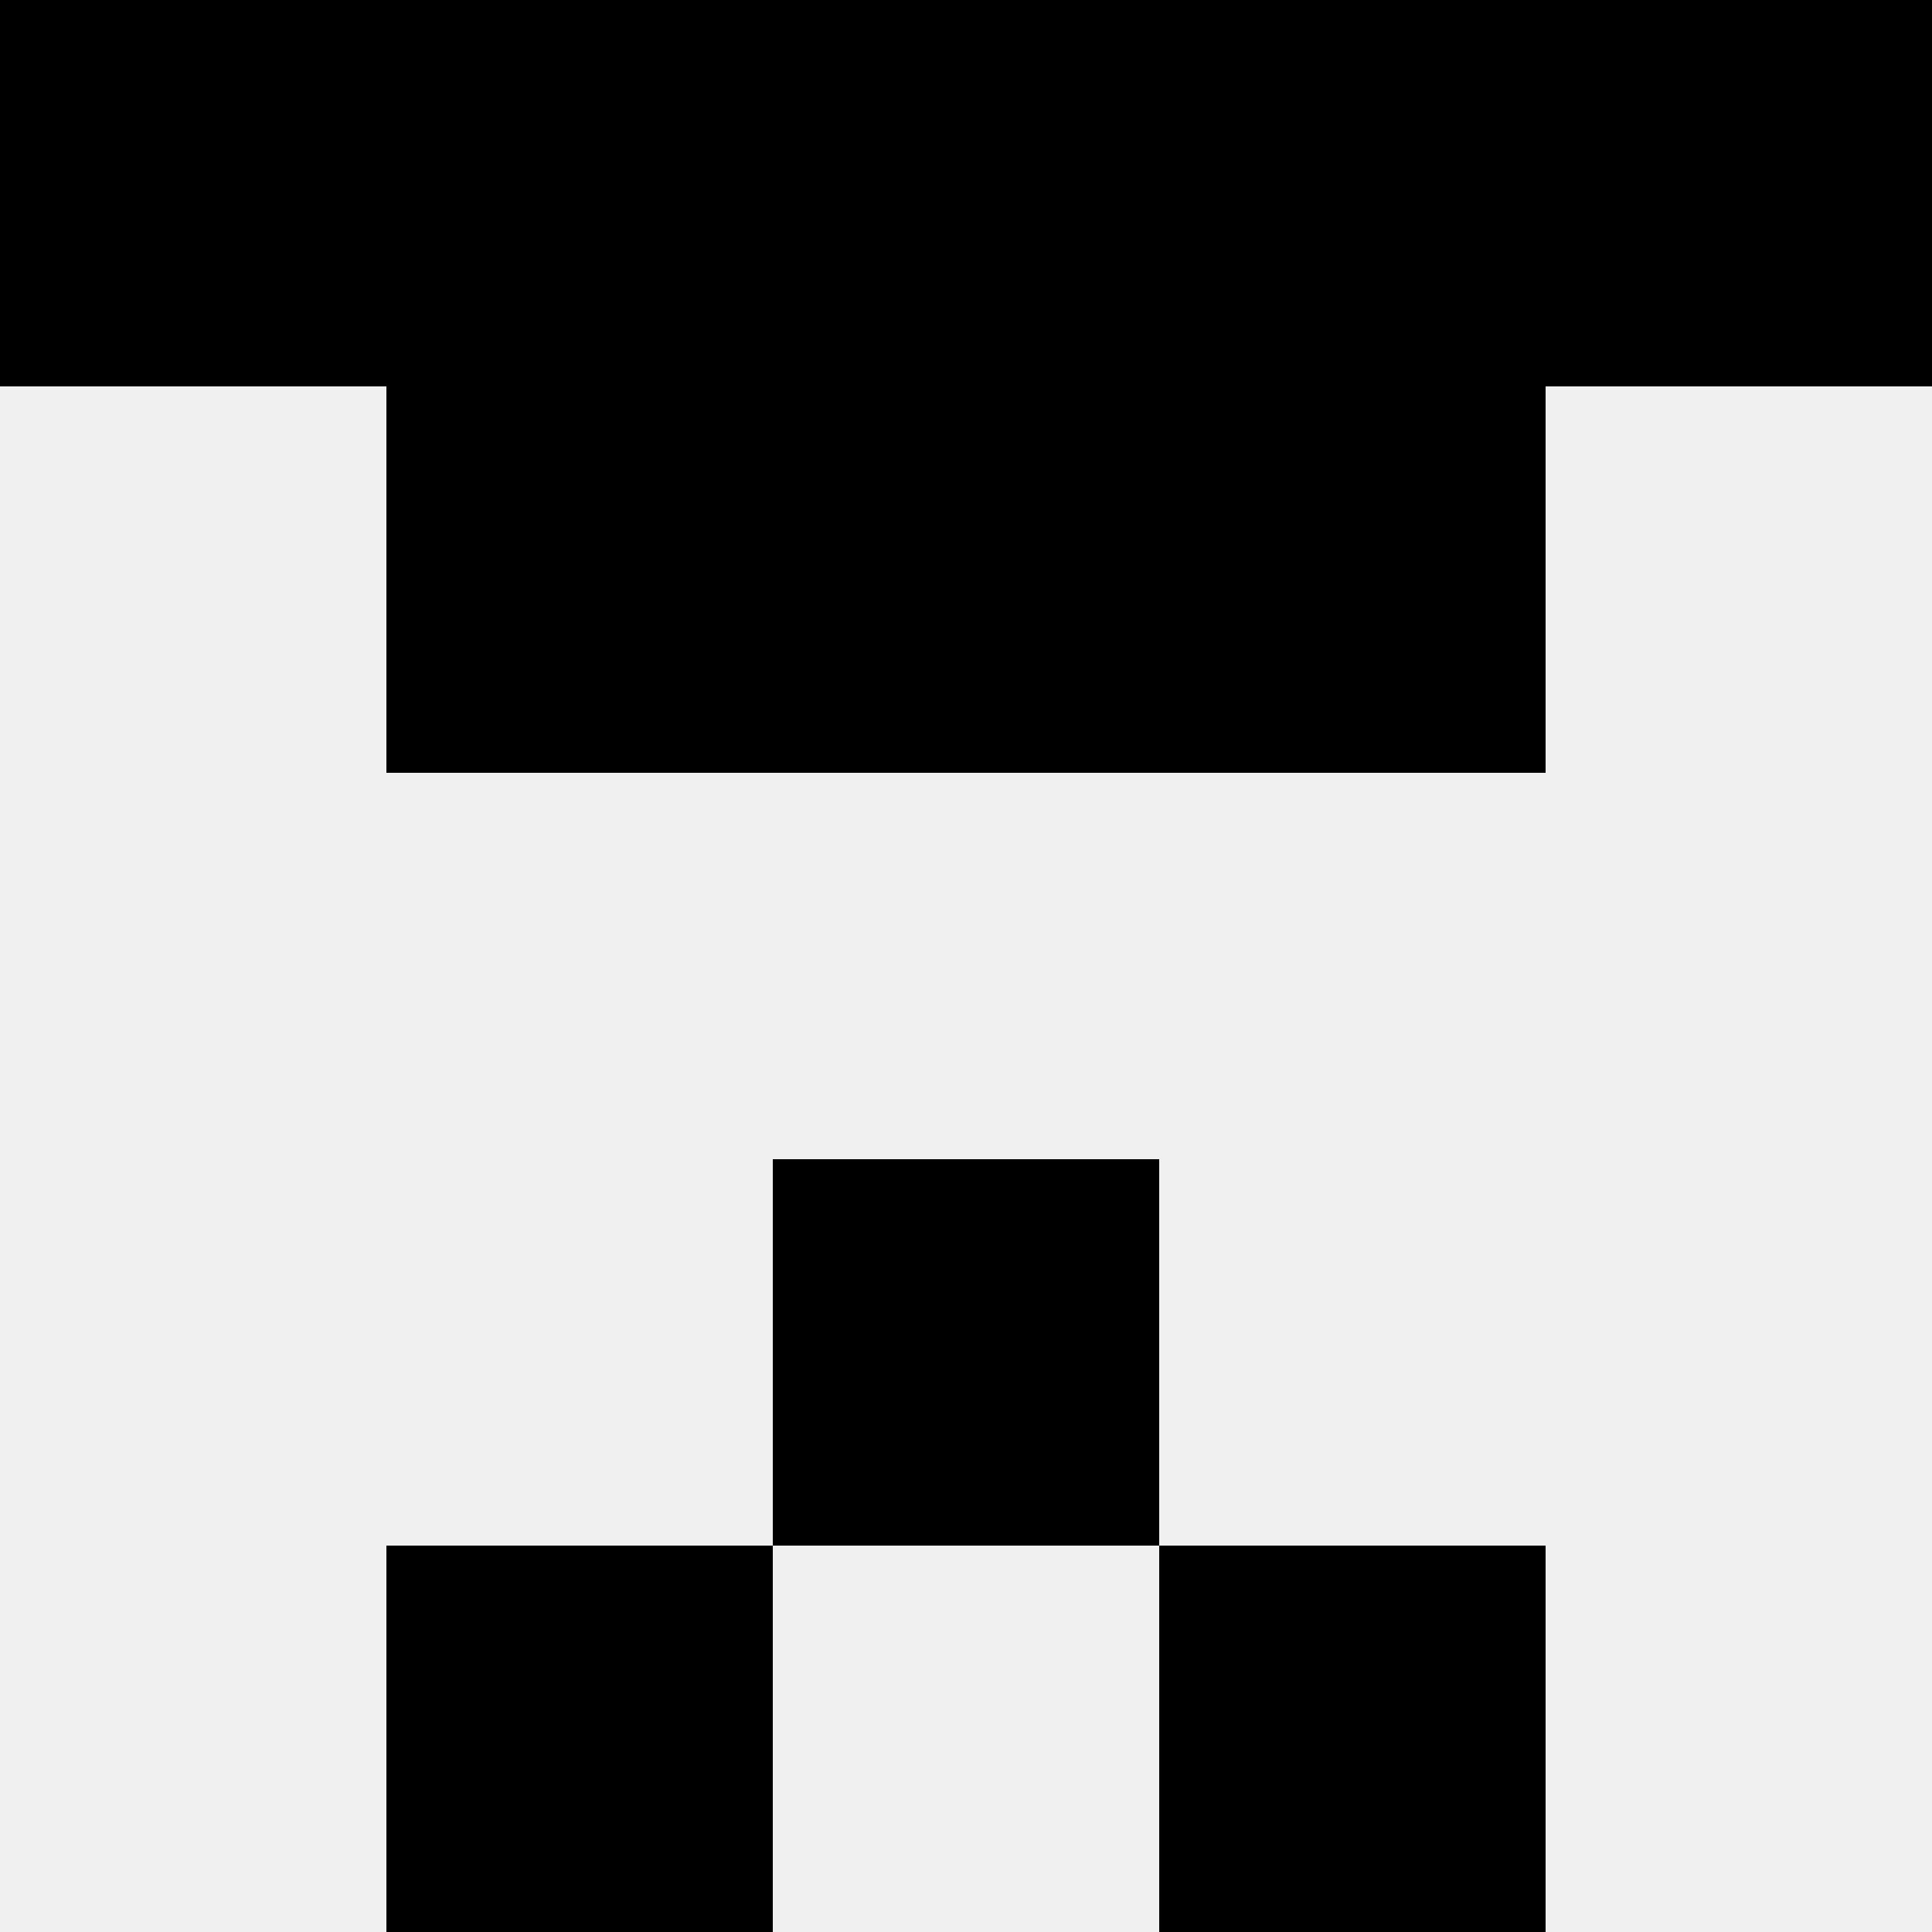
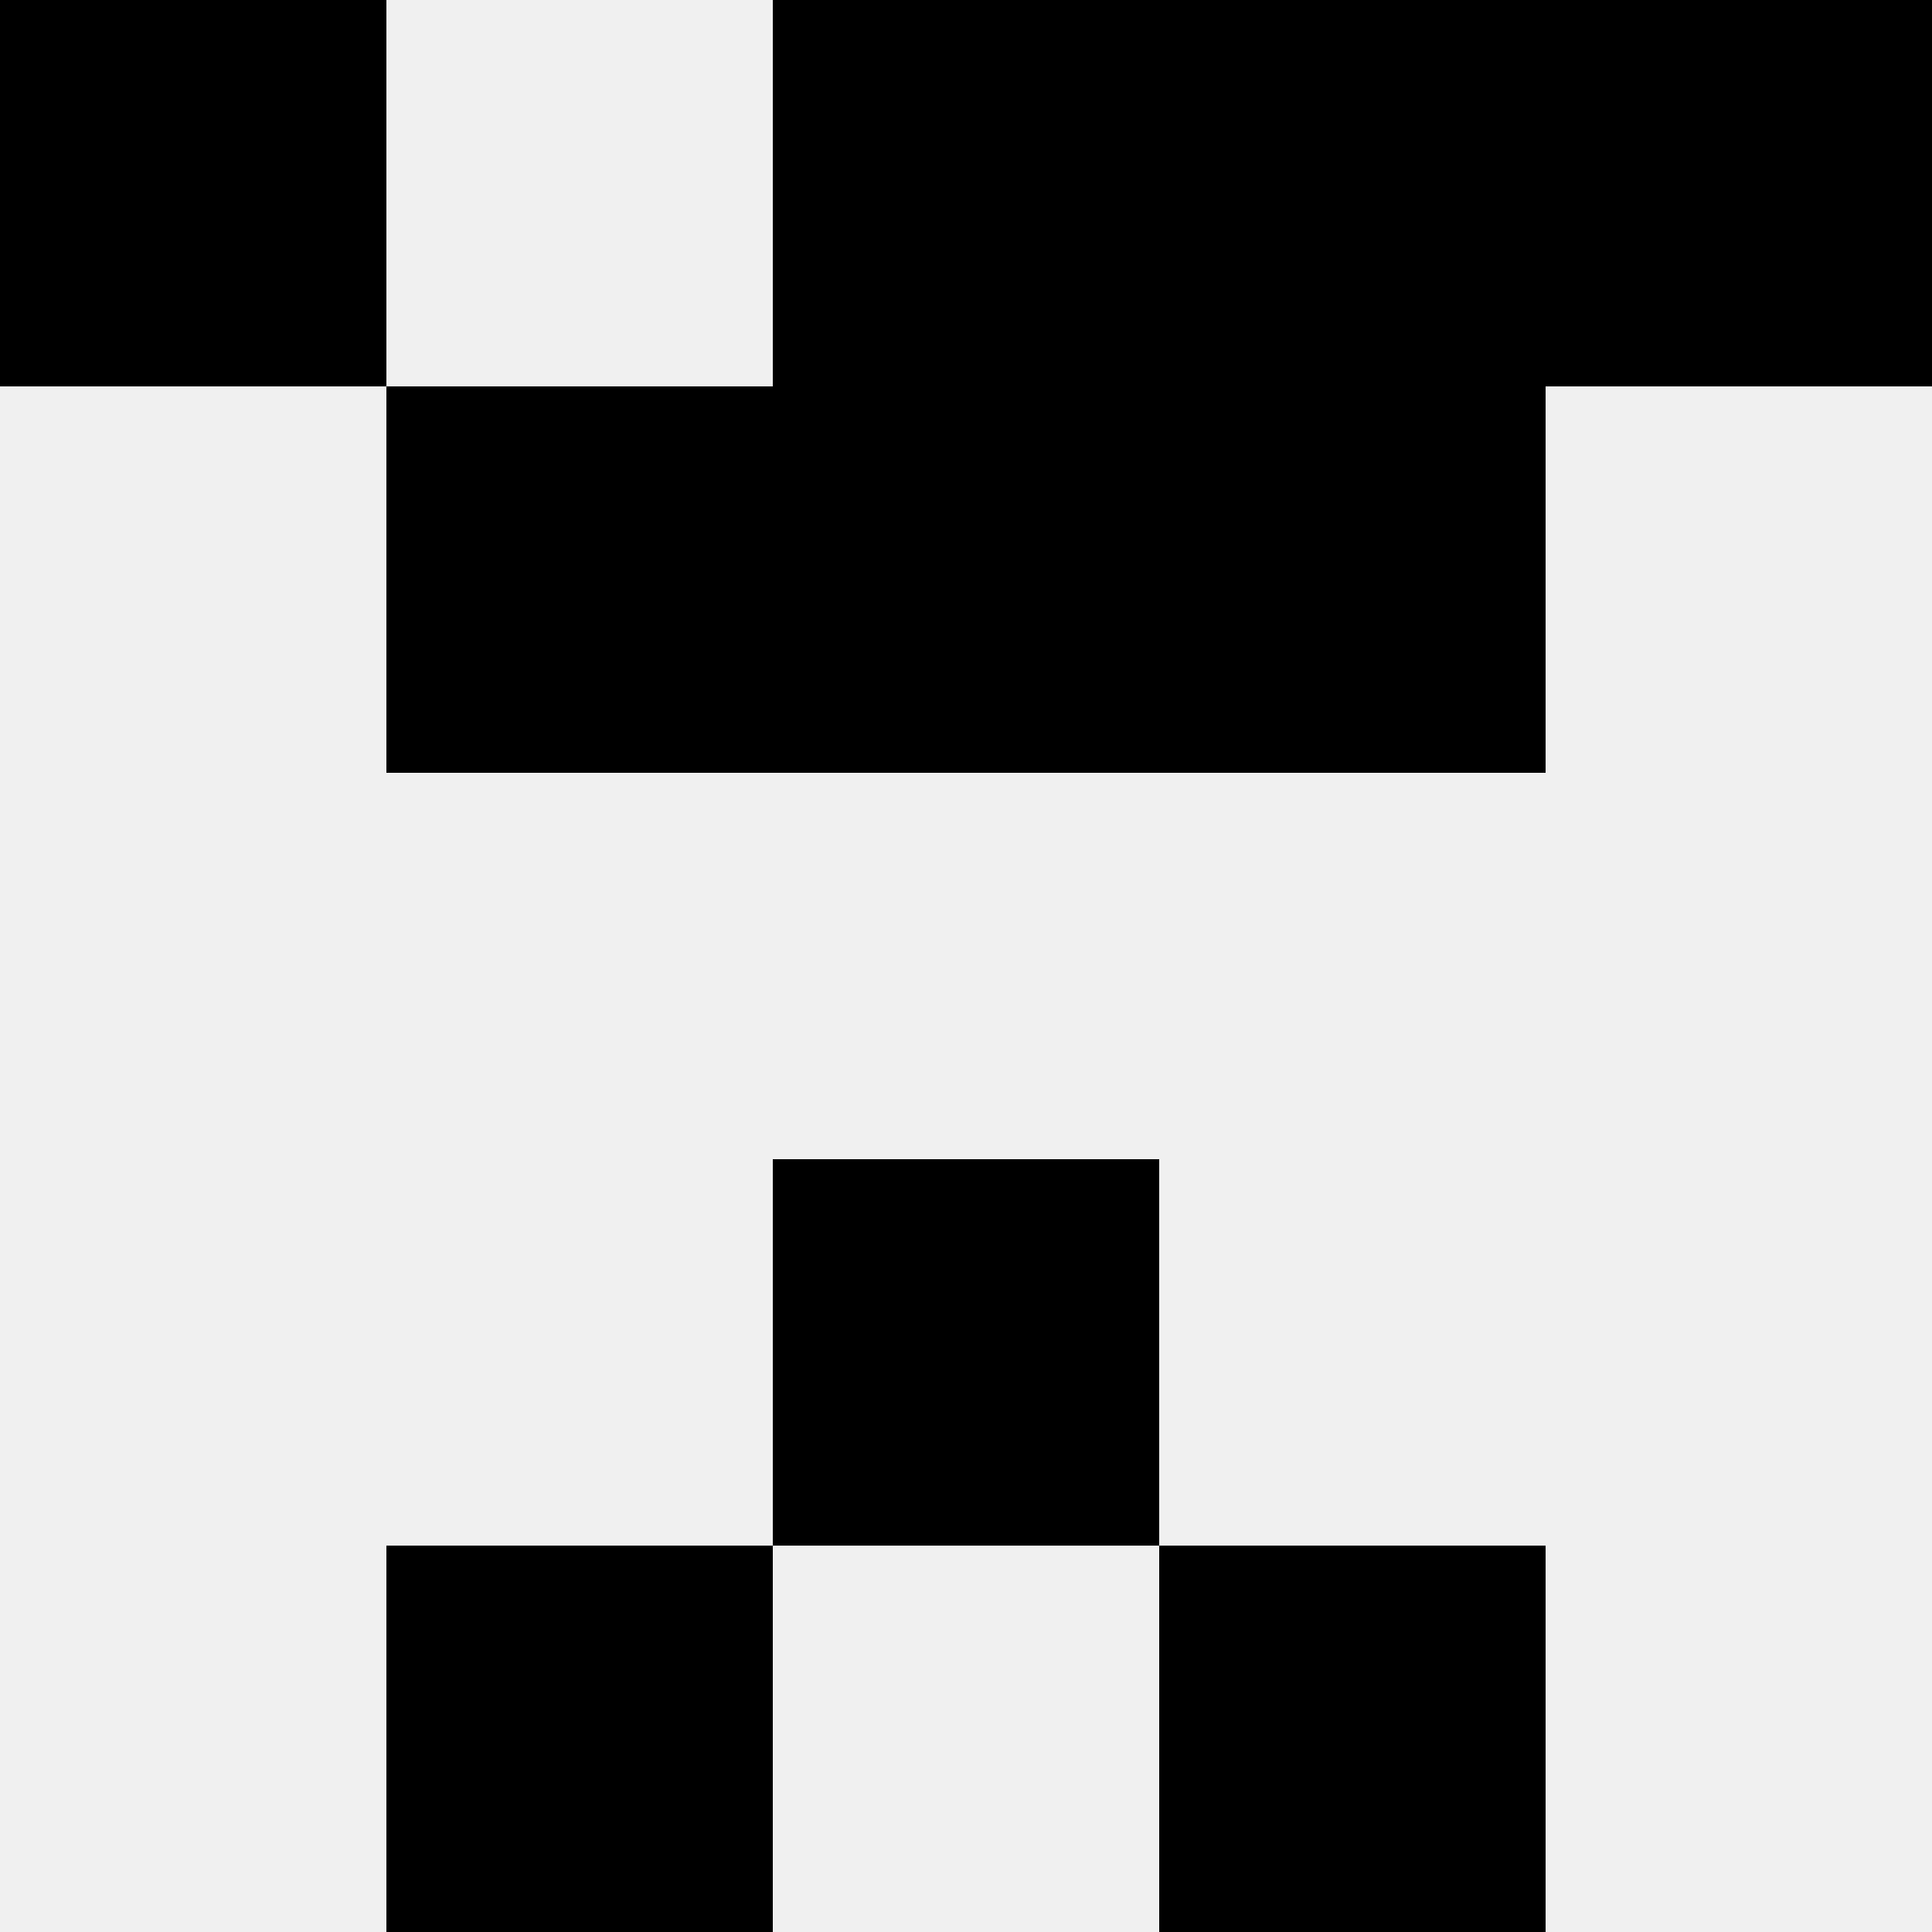
<svg xmlns="http://www.w3.org/2000/svg" width="80" height="80">
  <rect width="100%" height="100%" fill="#f0f0f0" />
  <rect x="0" y="0" width="16" height="16" fill="hsl(92, 70%, 50%)" />
  <rect x="64" y="0" width="16" height="16" fill="hsl(92, 70%, 50%)" />
-   <rect x="16" y="0" width="16" height="16" fill="hsl(92, 70%, 50%)" />
  <rect x="48" y="0" width="16" height="16" fill="hsl(92, 70%, 50%)" />
  <rect x="32" y="0" width="16" height="16" fill="hsl(92, 70%, 50%)" />
  <rect x="32" y="0" width="16" height="16" fill="hsl(92, 70%, 50%)" />
  <rect x="16" y="16" width="16" height="16" fill="hsl(92, 70%, 50%)" />
  <rect x="48" y="16" width="16" height="16" fill="hsl(92, 70%, 50%)" />
  <rect x="32" y="16" width="16" height="16" fill="hsl(92, 70%, 50%)" />
  <rect x="32" y="16" width="16" height="16" fill="hsl(92, 70%, 50%)" />
  <rect x="32" y="48" width="16" height="16" fill="hsl(92, 70%, 50%)" />
-   <rect x="32" y="48" width="16" height="16" fill="hsl(92, 70%, 50%)" />
  <rect x="16" y="64" width="16" height="16" fill="hsl(92, 70%, 50%)" />
  <rect x="48" y="64" width="16" height="16" fill="hsl(92, 70%, 50%)" />
</svg>